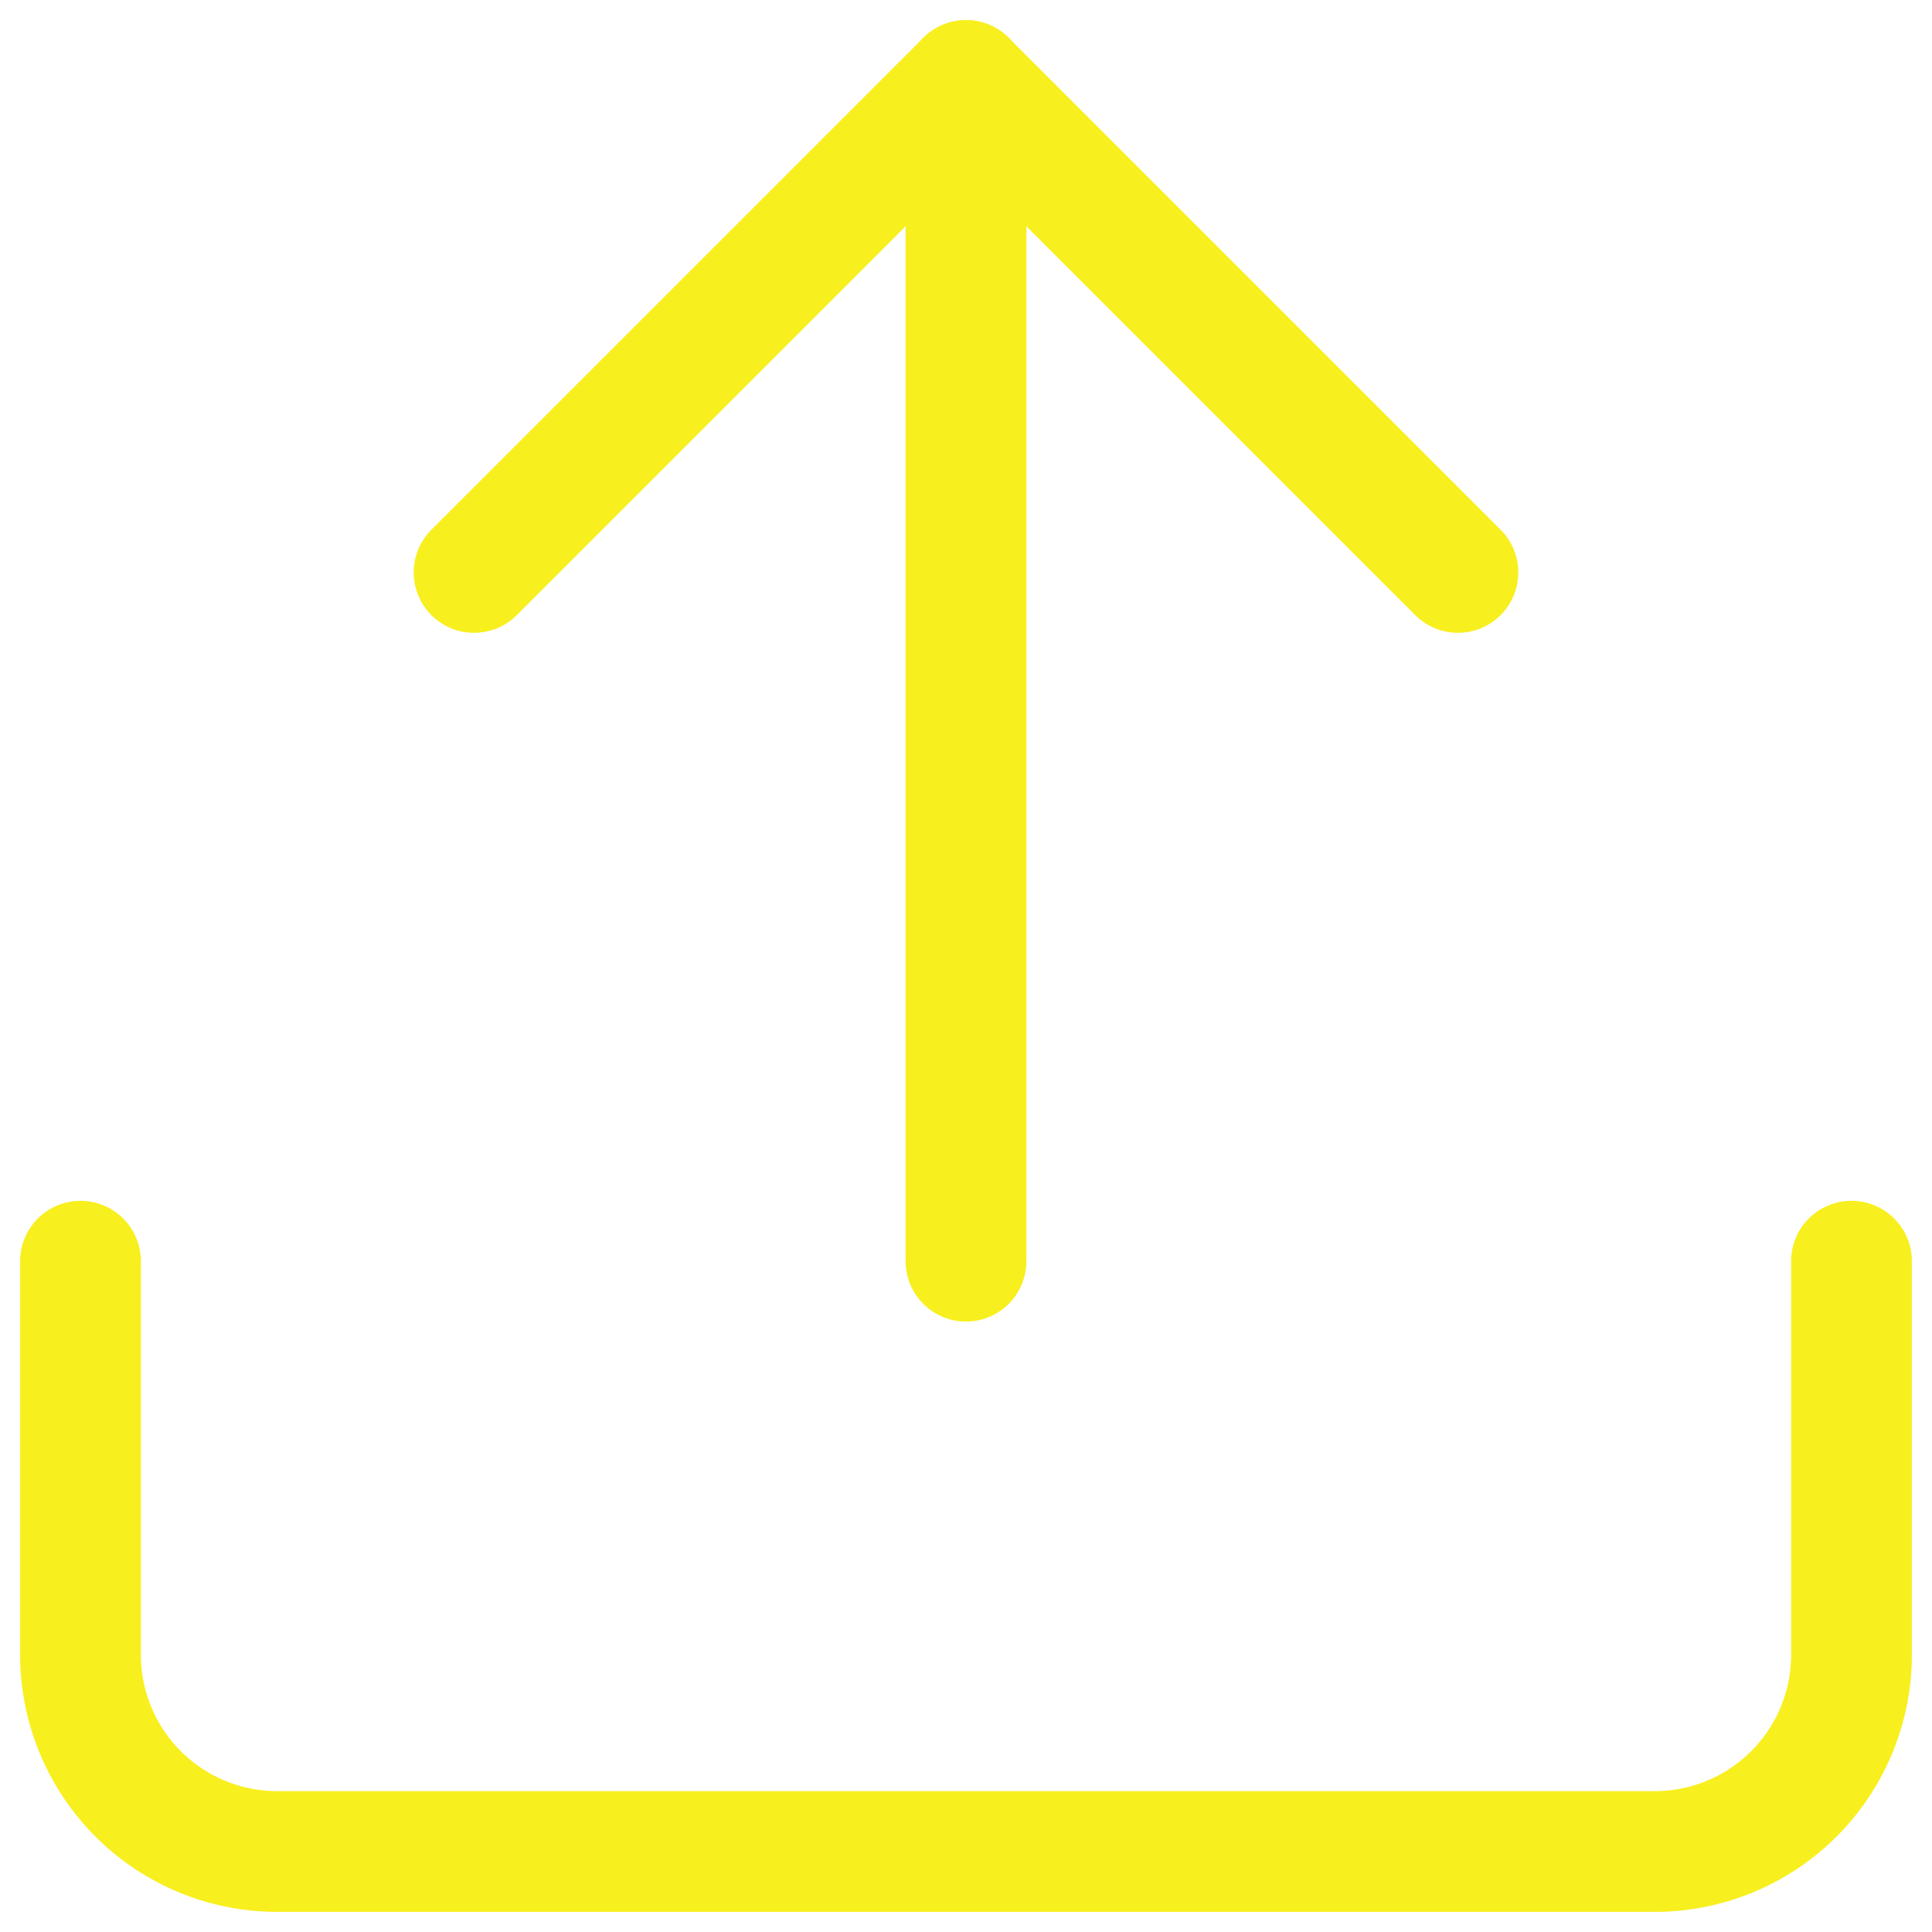
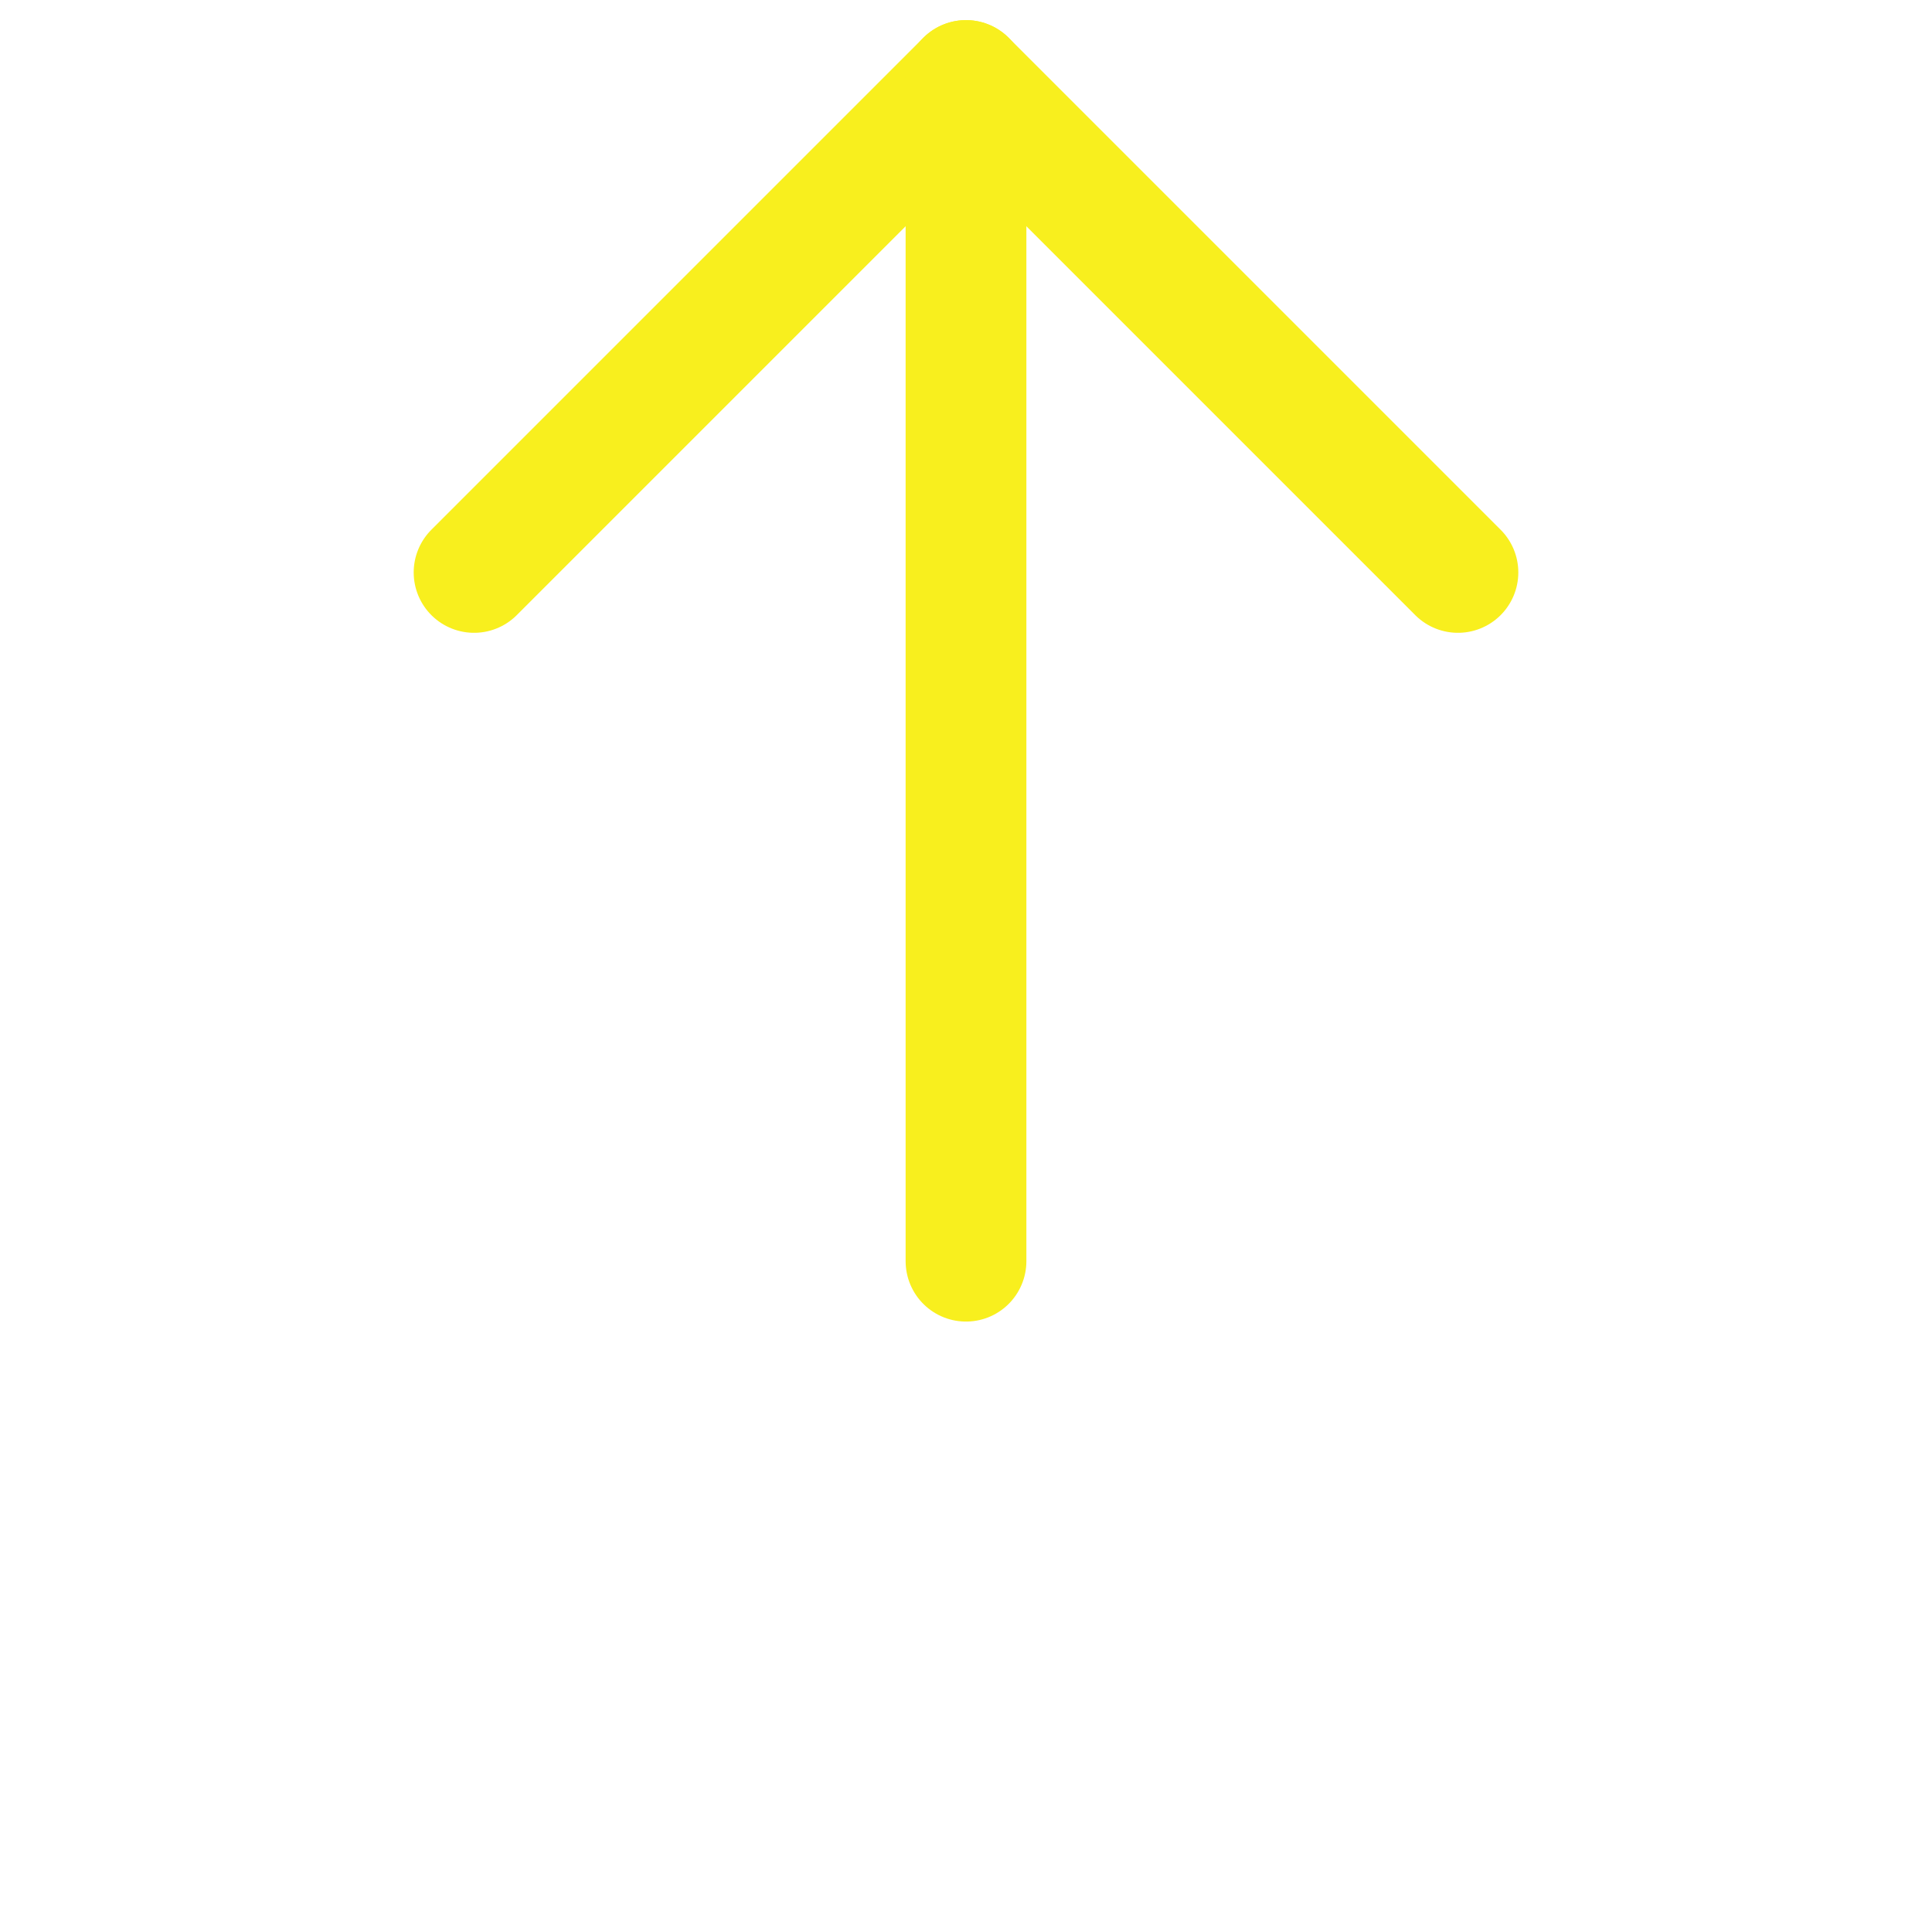
<svg xmlns="http://www.w3.org/2000/svg" id="icon_upload" width="24" height="24" viewBox="0 0 24 24">
  <rect id="Rectangle_4845" data-name="Rectangle 4845" width="24" height="24" fill="none" />
  <g id="Icon_feather-upload" data-name="Icon feather-upload" transform="translate(1 1)">
-     <path id="Path_52383" data-name="Path 52383" d="M26.5,22.5v4.889a2.444,2.444,0,0,1-2.444,2.444H6.944A2.444,2.444,0,0,1,4.5,27.389V22.5" transform="translate(-4.5 -7.833)" fill="none" stroke="#f8ef1e" stroke-linecap="round" stroke-linejoin="round" stroke-width="1.5" />
    <path id="Path_52384" data-name="Path 52384" d="M22.722,10.611,16.611,4.5,10.5,10.611" transform="translate(-5.611 -4.5)" fill="none" stroke="#f8ef1e" stroke-linecap="round" stroke-linejoin="round" stroke-width="1.5" />
    <path id="Path_52385" data-name="Path 52385" d="M18,4.5V19.167" transform="translate(-7 -4.5)" fill="none" stroke="#f8ef1e" stroke-linecap="round" stroke-linejoin="round" stroke-width="1.5" />
  </g>
</svg>